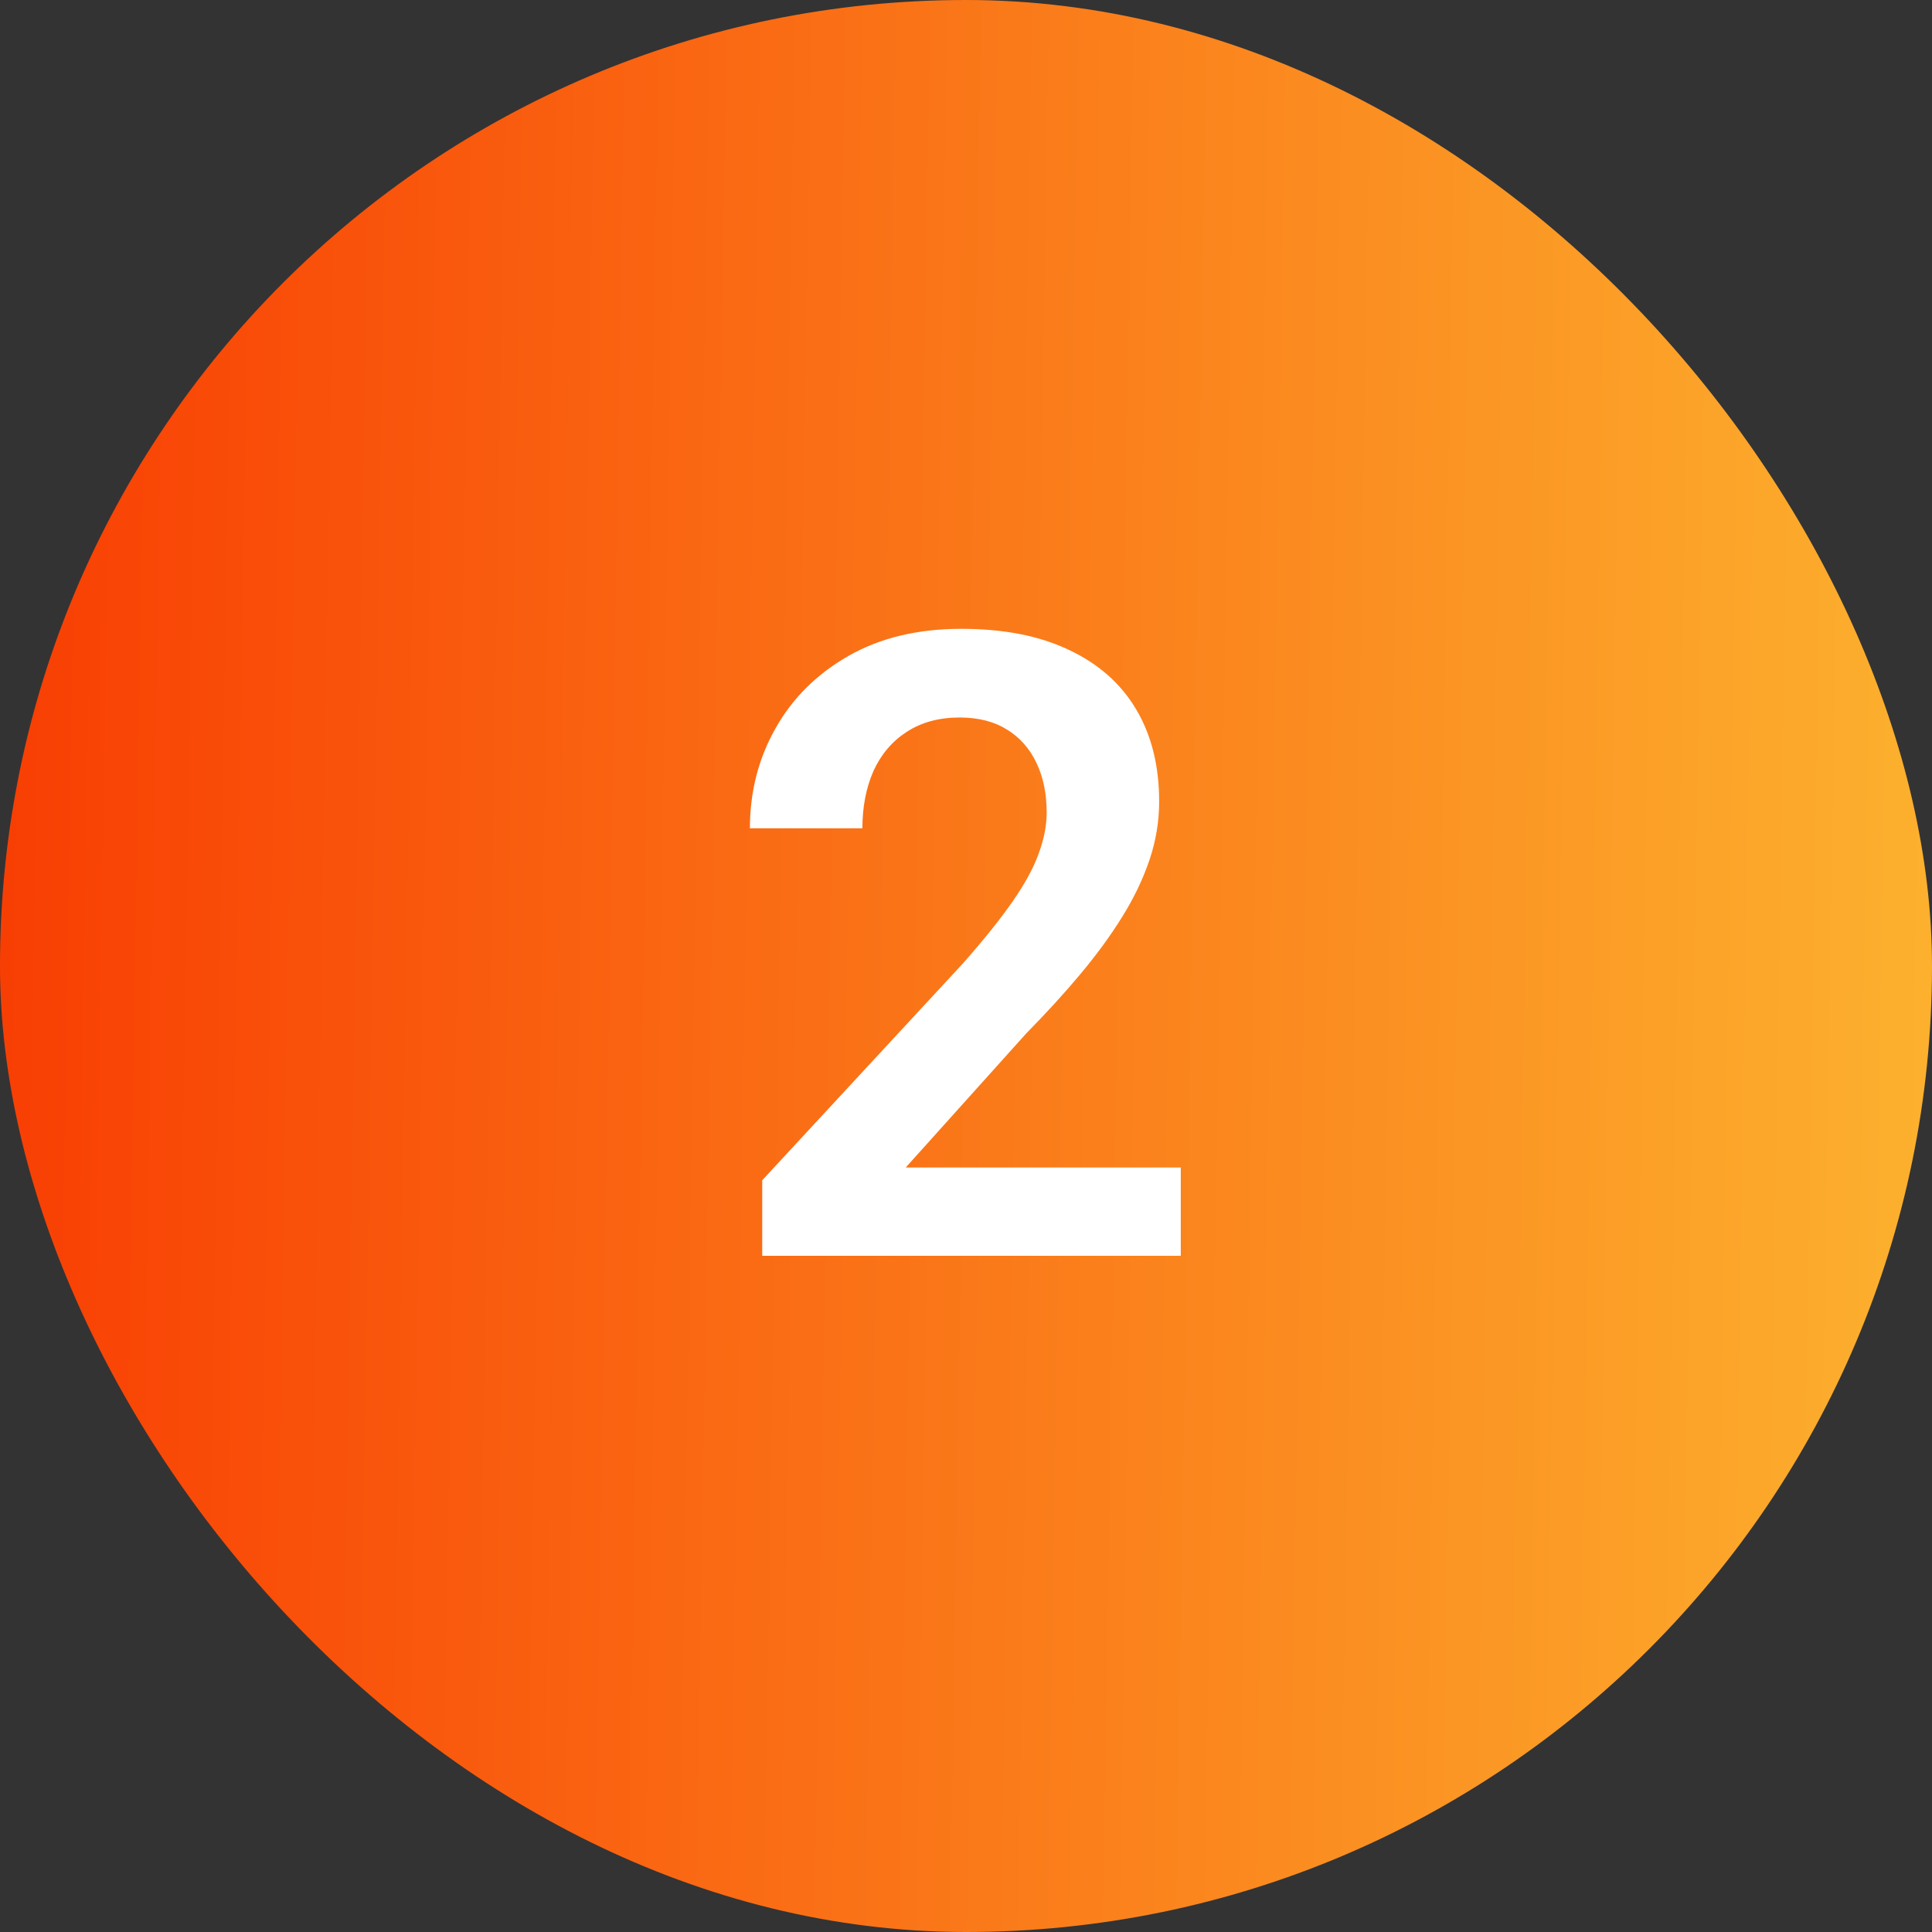
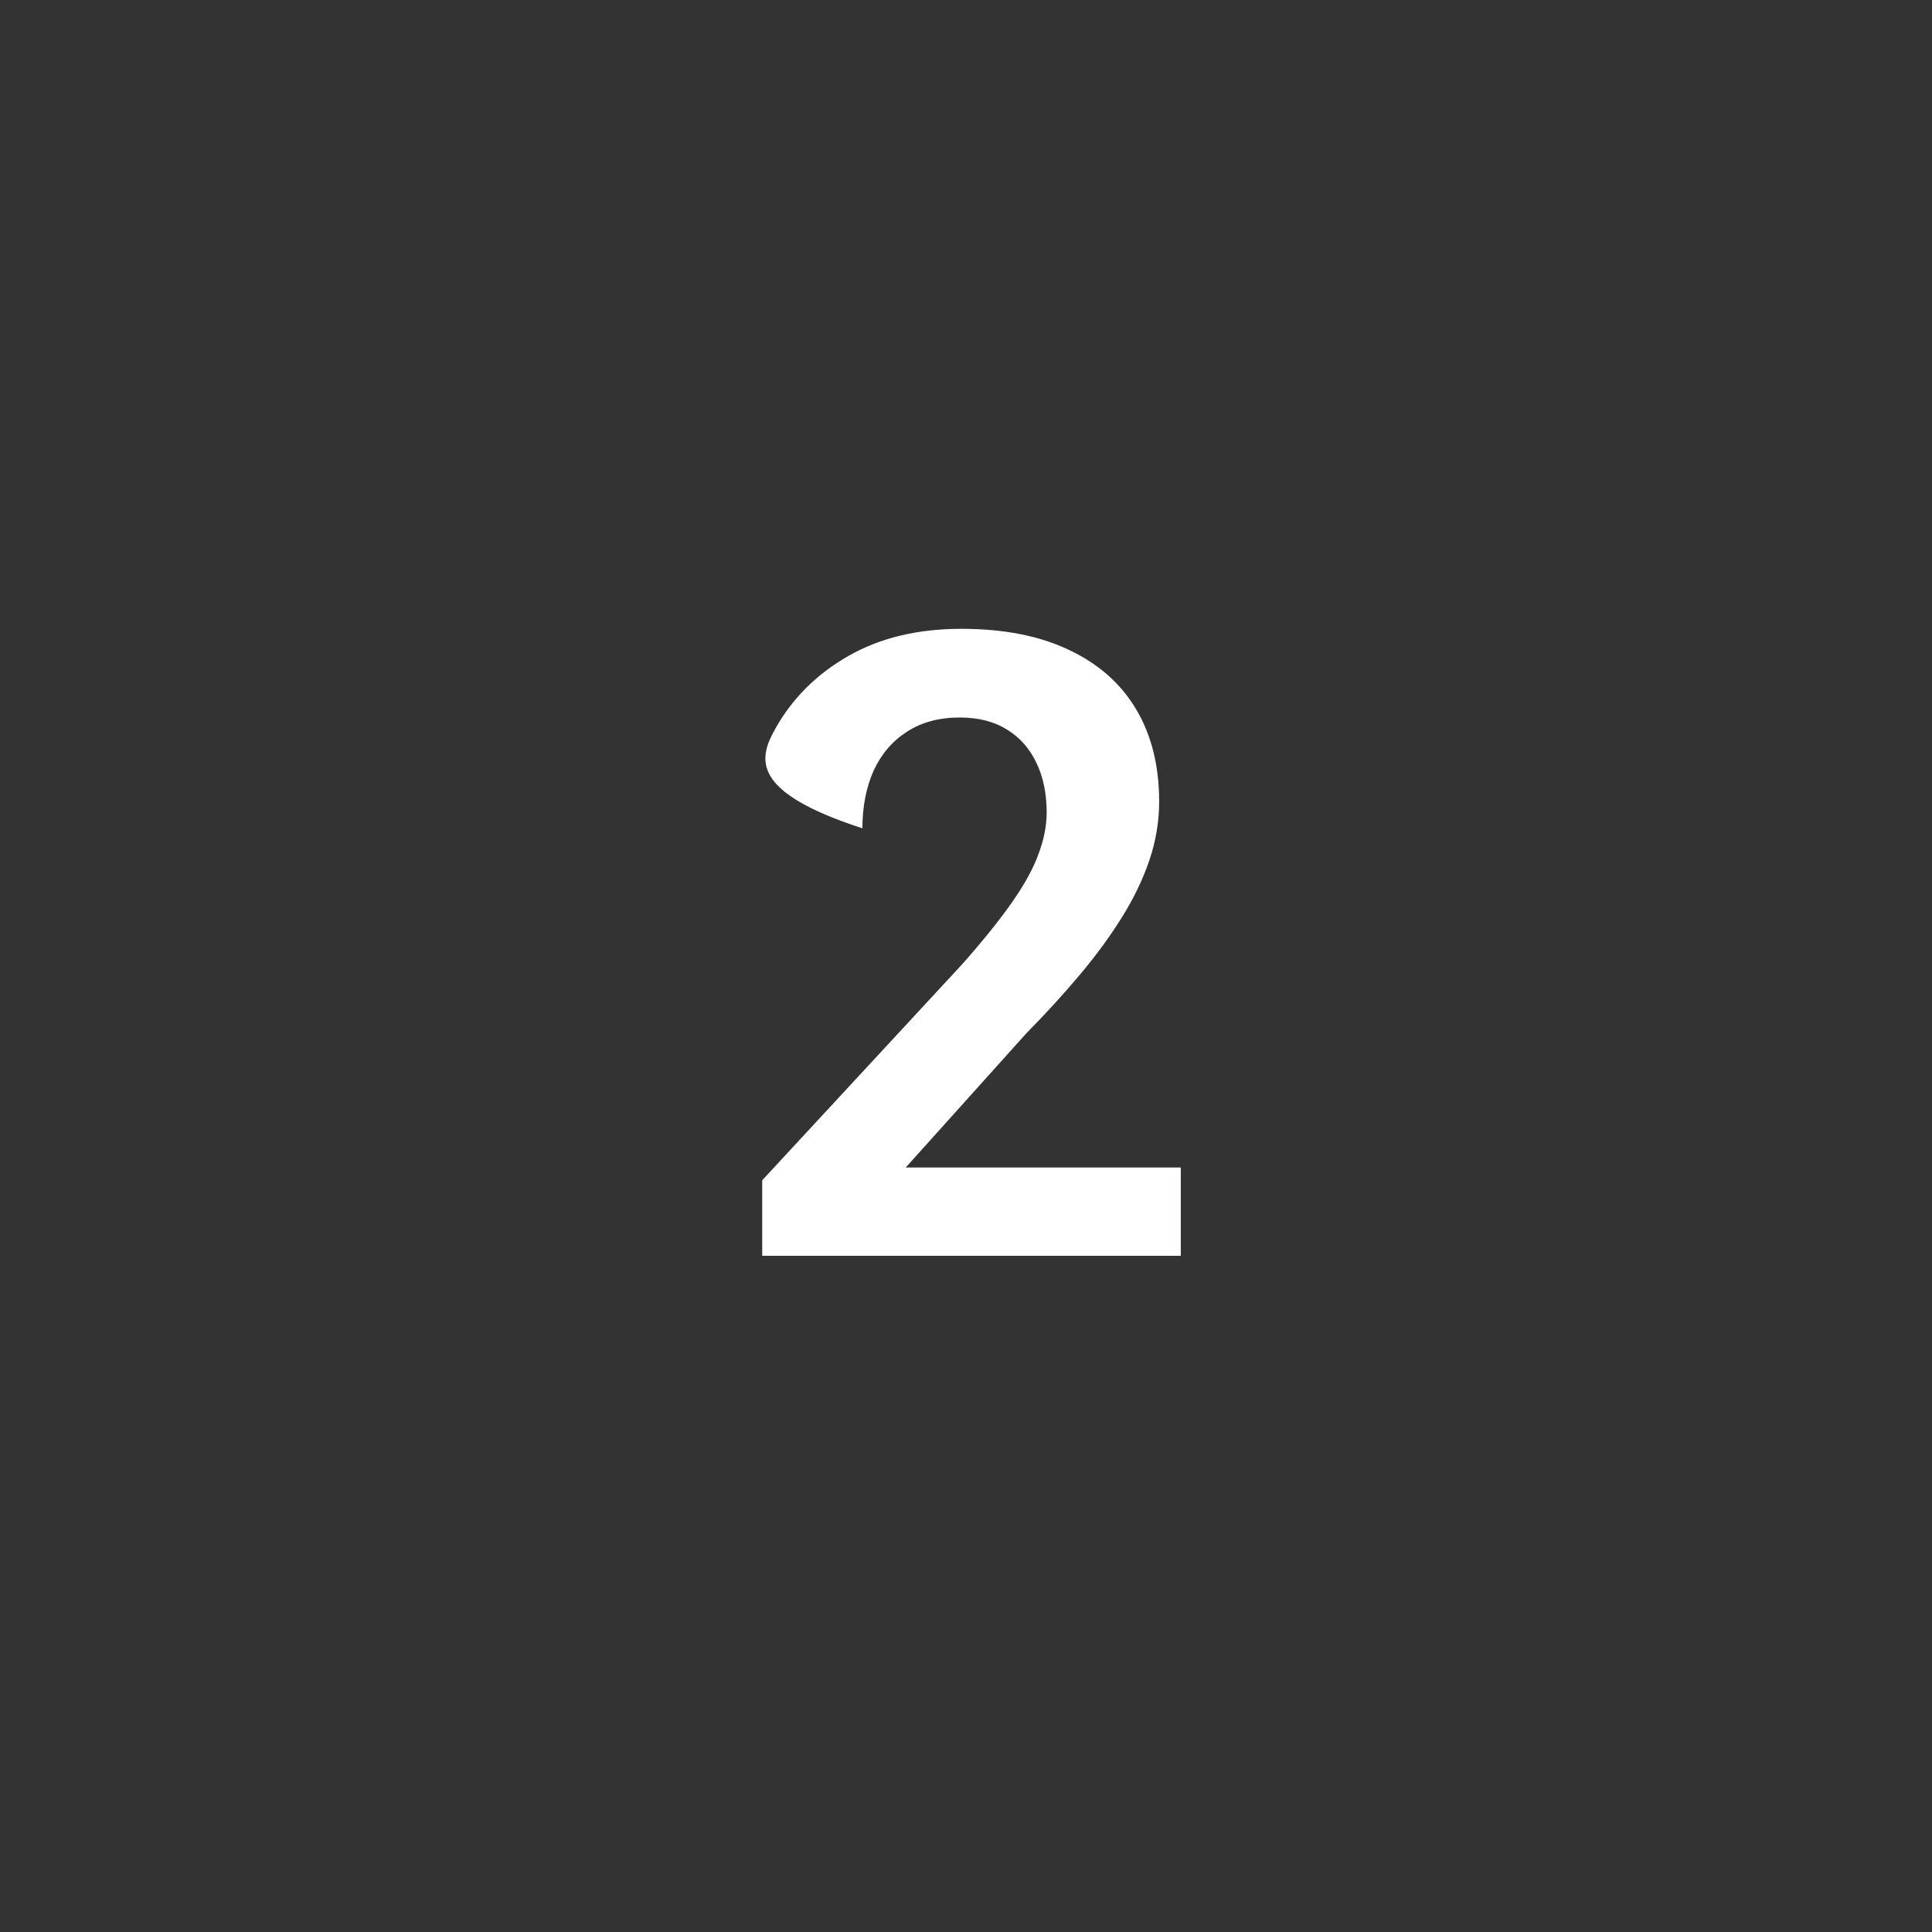
<svg xmlns="http://www.w3.org/2000/svg" width="40" height="40" viewBox="0 0 40 40" fill="none">
  <rect x="0" y="0" width="40" height="40" fill="#333333" stroke="none" />
-   <rect width="40" height="40" rx="20" fill="url(#paint0_linear_912_212)" />
-   <path d="M24.447 24.172V26H15.781V24.436L19.939 19.944C20.372 19.452 20.715 19.024 20.967 18.661C21.219 18.298 21.398 17.97 21.503 17.677C21.614 17.378 21.67 17.094 21.67 16.824C21.67 16.432 21.6 16.089 21.459 15.796C21.318 15.497 21.113 15.266 20.844 15.102C20.58 14.938 20.255 14.855 19.868 14.855C19.44 14.855 19.074 14.955 18.77 15.154C18.471 15.348 18.242 15.617 18.084 15.963C17.932 16.309 17.855 16.704 17.855 17.149H15.526C15.526 16.394 15.702 15.705 16.054 15.084C16.405 14.457 16.909 13.956 17.565 13.581C18.222 13.206 19.001 13.019 19.903 13.019C20.782 13.019 21.526 13.165 22.136 13.458C22.745 13.745 23.208 14.155 23.524 14.688C23.841 15.222 23.999 15.857 23.999 16.596C23.999 17.006 23.932 17.41 23.797 17.809C23.662 18.207 23.472 18.602 23.226 18.995C22.985 19.382 22.698 19.774 22.364 20.173C22.03 20.571 21.658 20.979 21.248 21.395L18.752 24.172H24.447Z" fill="white" />
+   <path d="M24.447 24.172V26H15.781V24.436L19.939 19.944C20.372 19.452 20.715 19.024 20.967 18.661C21.219 18.298 21.398 17.97 21.503 17.677C21.614 17.378 21.67 17.094 21.67 16.824C21.67 16.432 21.6 16.089 21.459 15.796C21.318 15.497 21.113 15.266 20.844 15.102C20.58 14.938 20.255 14.855 19.868 14.855C19.44 14.855 19.074 14.955 18.77 15.154C18.471 15.348 18.242 15.617 18.084 15.963C17.932 16.309 17.855 16.704 17.855 17.149C15.526 16.394 15.702 15.705 16.054 15.084C16.405 14.457 16.909 13.956 17.565 13.581C18.222 13.206 19.001 13.019 19.903 13.019C20.782 13.019 21.526 13.165 22.136 13.458C22.745 13.745 23.208 14.155 23.524 14.688C23.841 15.222 23.999 15.857 23.999 16.596C23.999 17.006 23.932 17.41 23.797 17.809C23.662 18.207 23.472 18.602 23.226 18.995C22.985 19.382 22.698 19.774 22.364 20.173C22.03 20.571 21.658 20.979 21.248 21.395L18.752 24.172H24.447Z" fill="white" />
  <defs>
    <linearGradient id="paint0_linear_912_212" x1="56.63" y1="44.815" x2="-3.39" y2="43.842" gradientUnits="userSpaceOnUse">
      <stop stop-color="#FEE140" />
      <stop offset="1" stop-color="#F83600" />
    </linearGradient>
  </defs>
</svg>